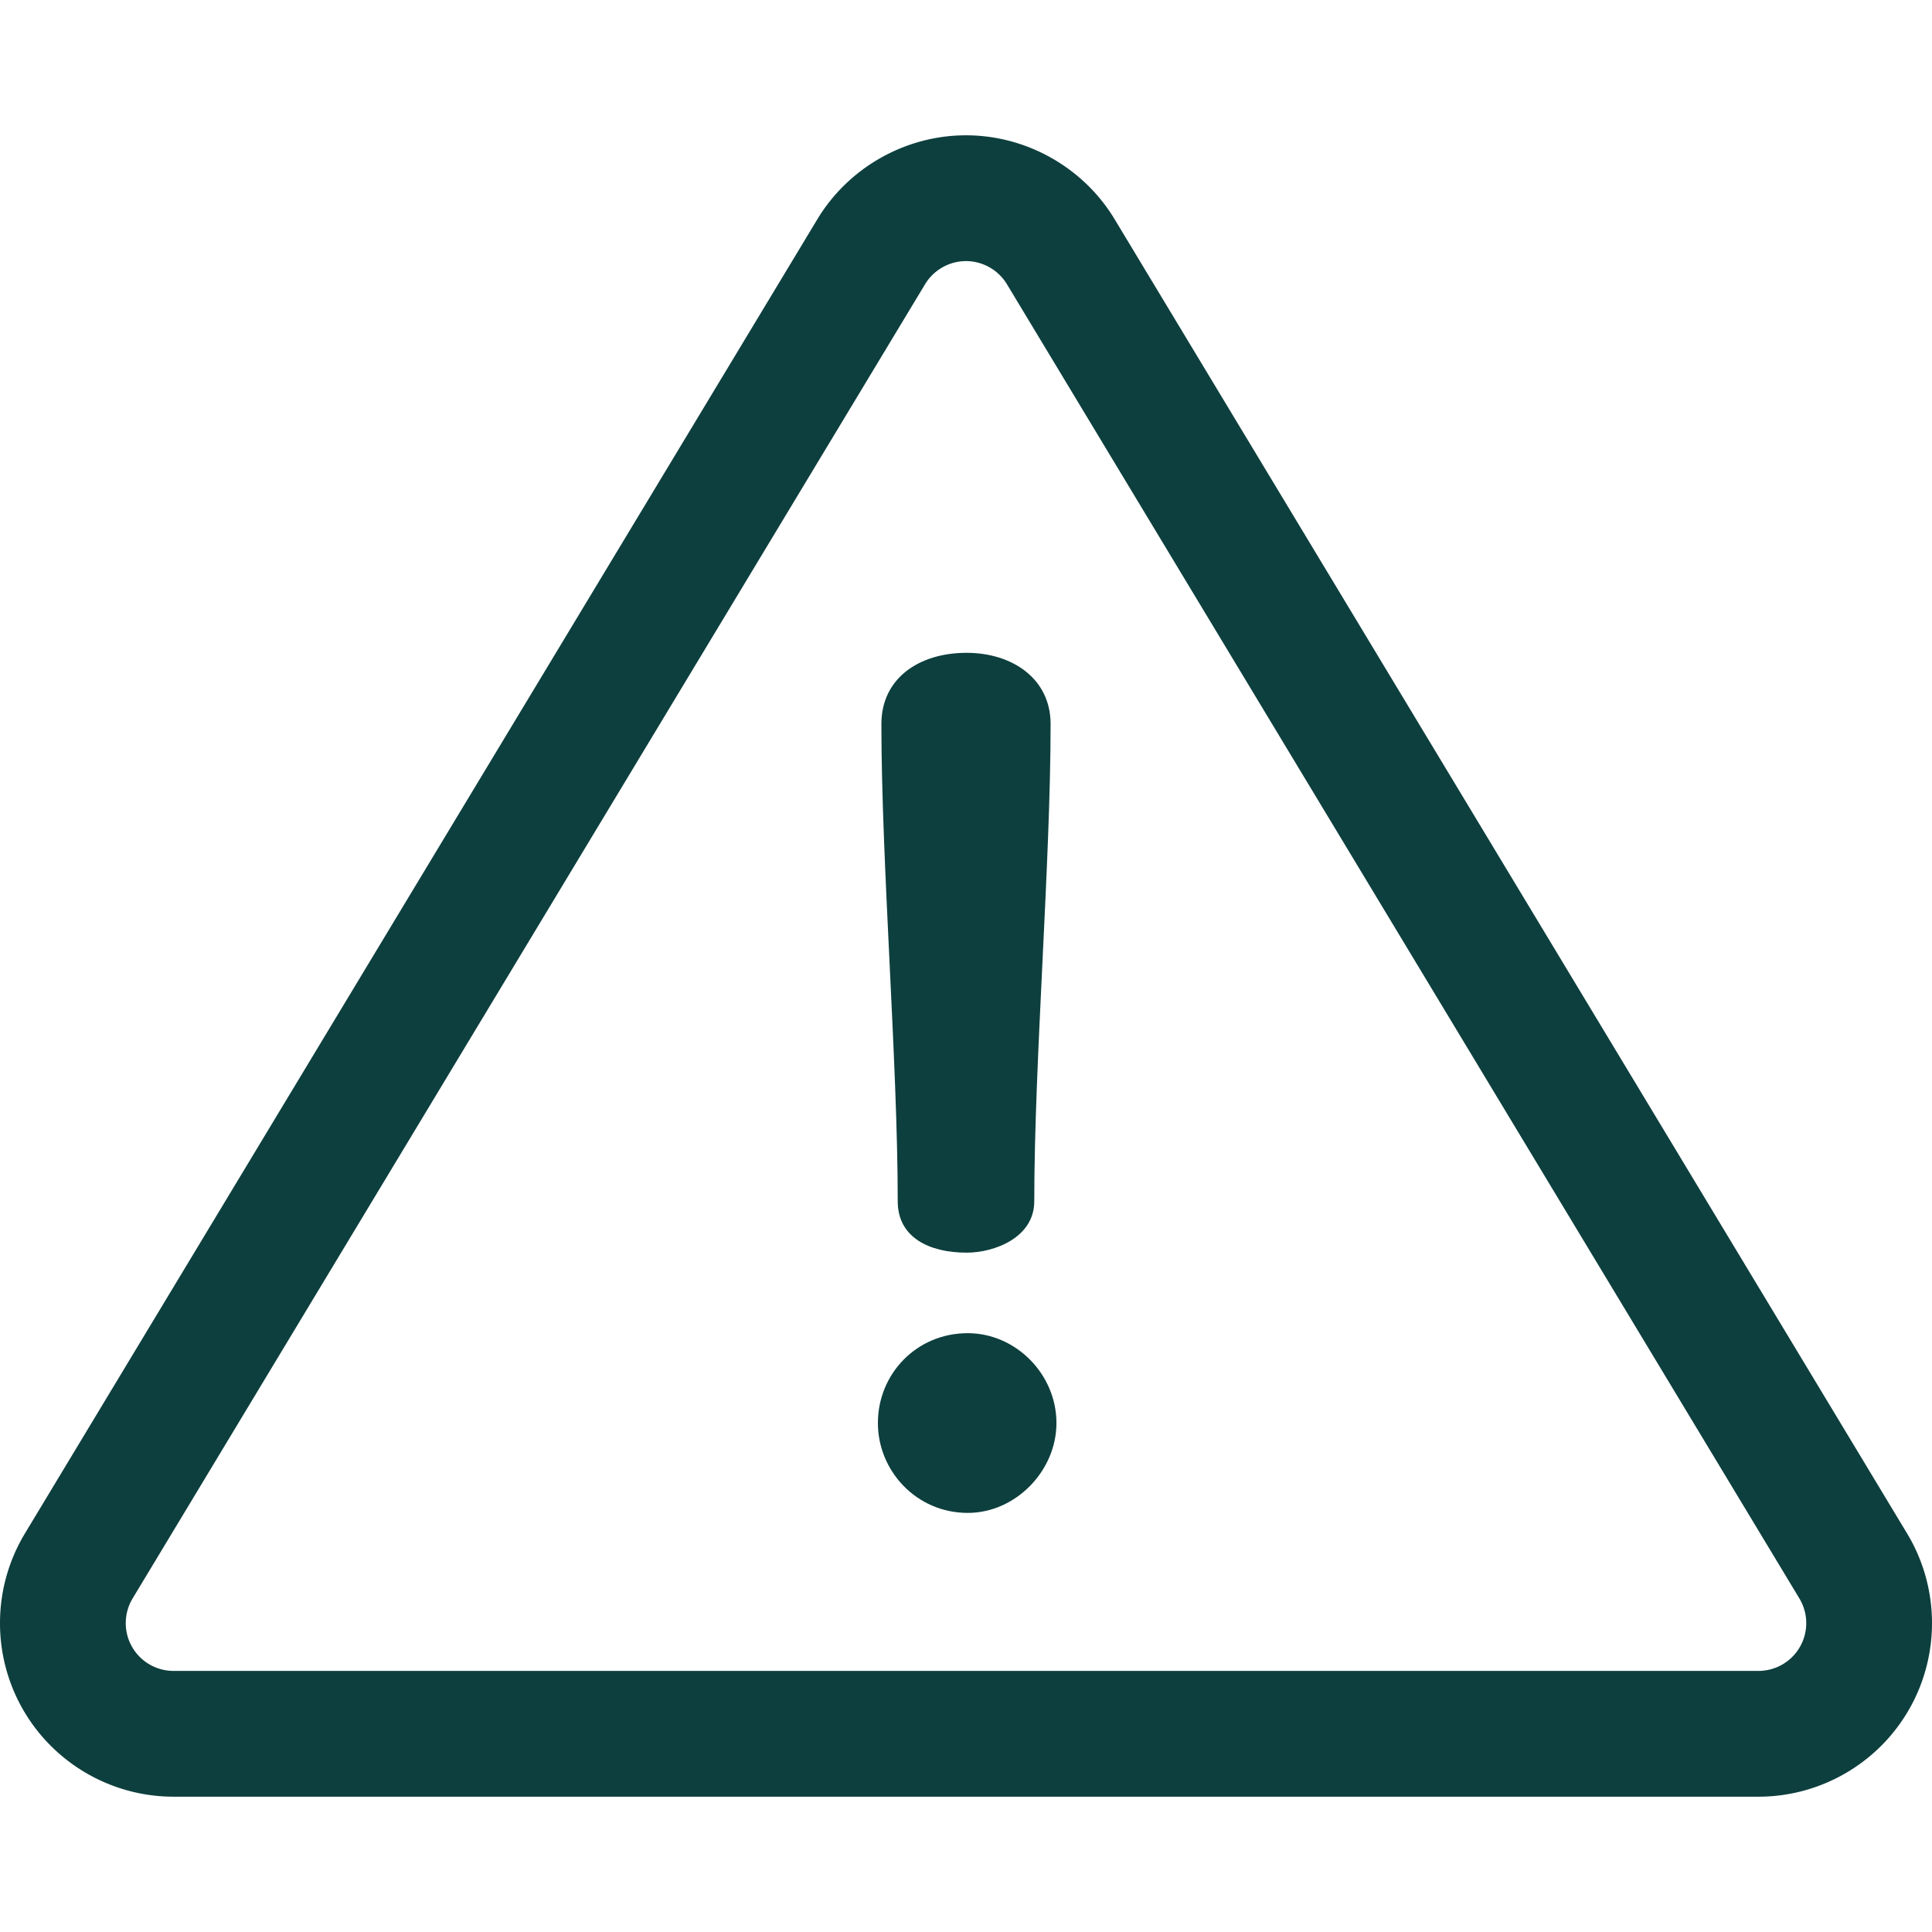
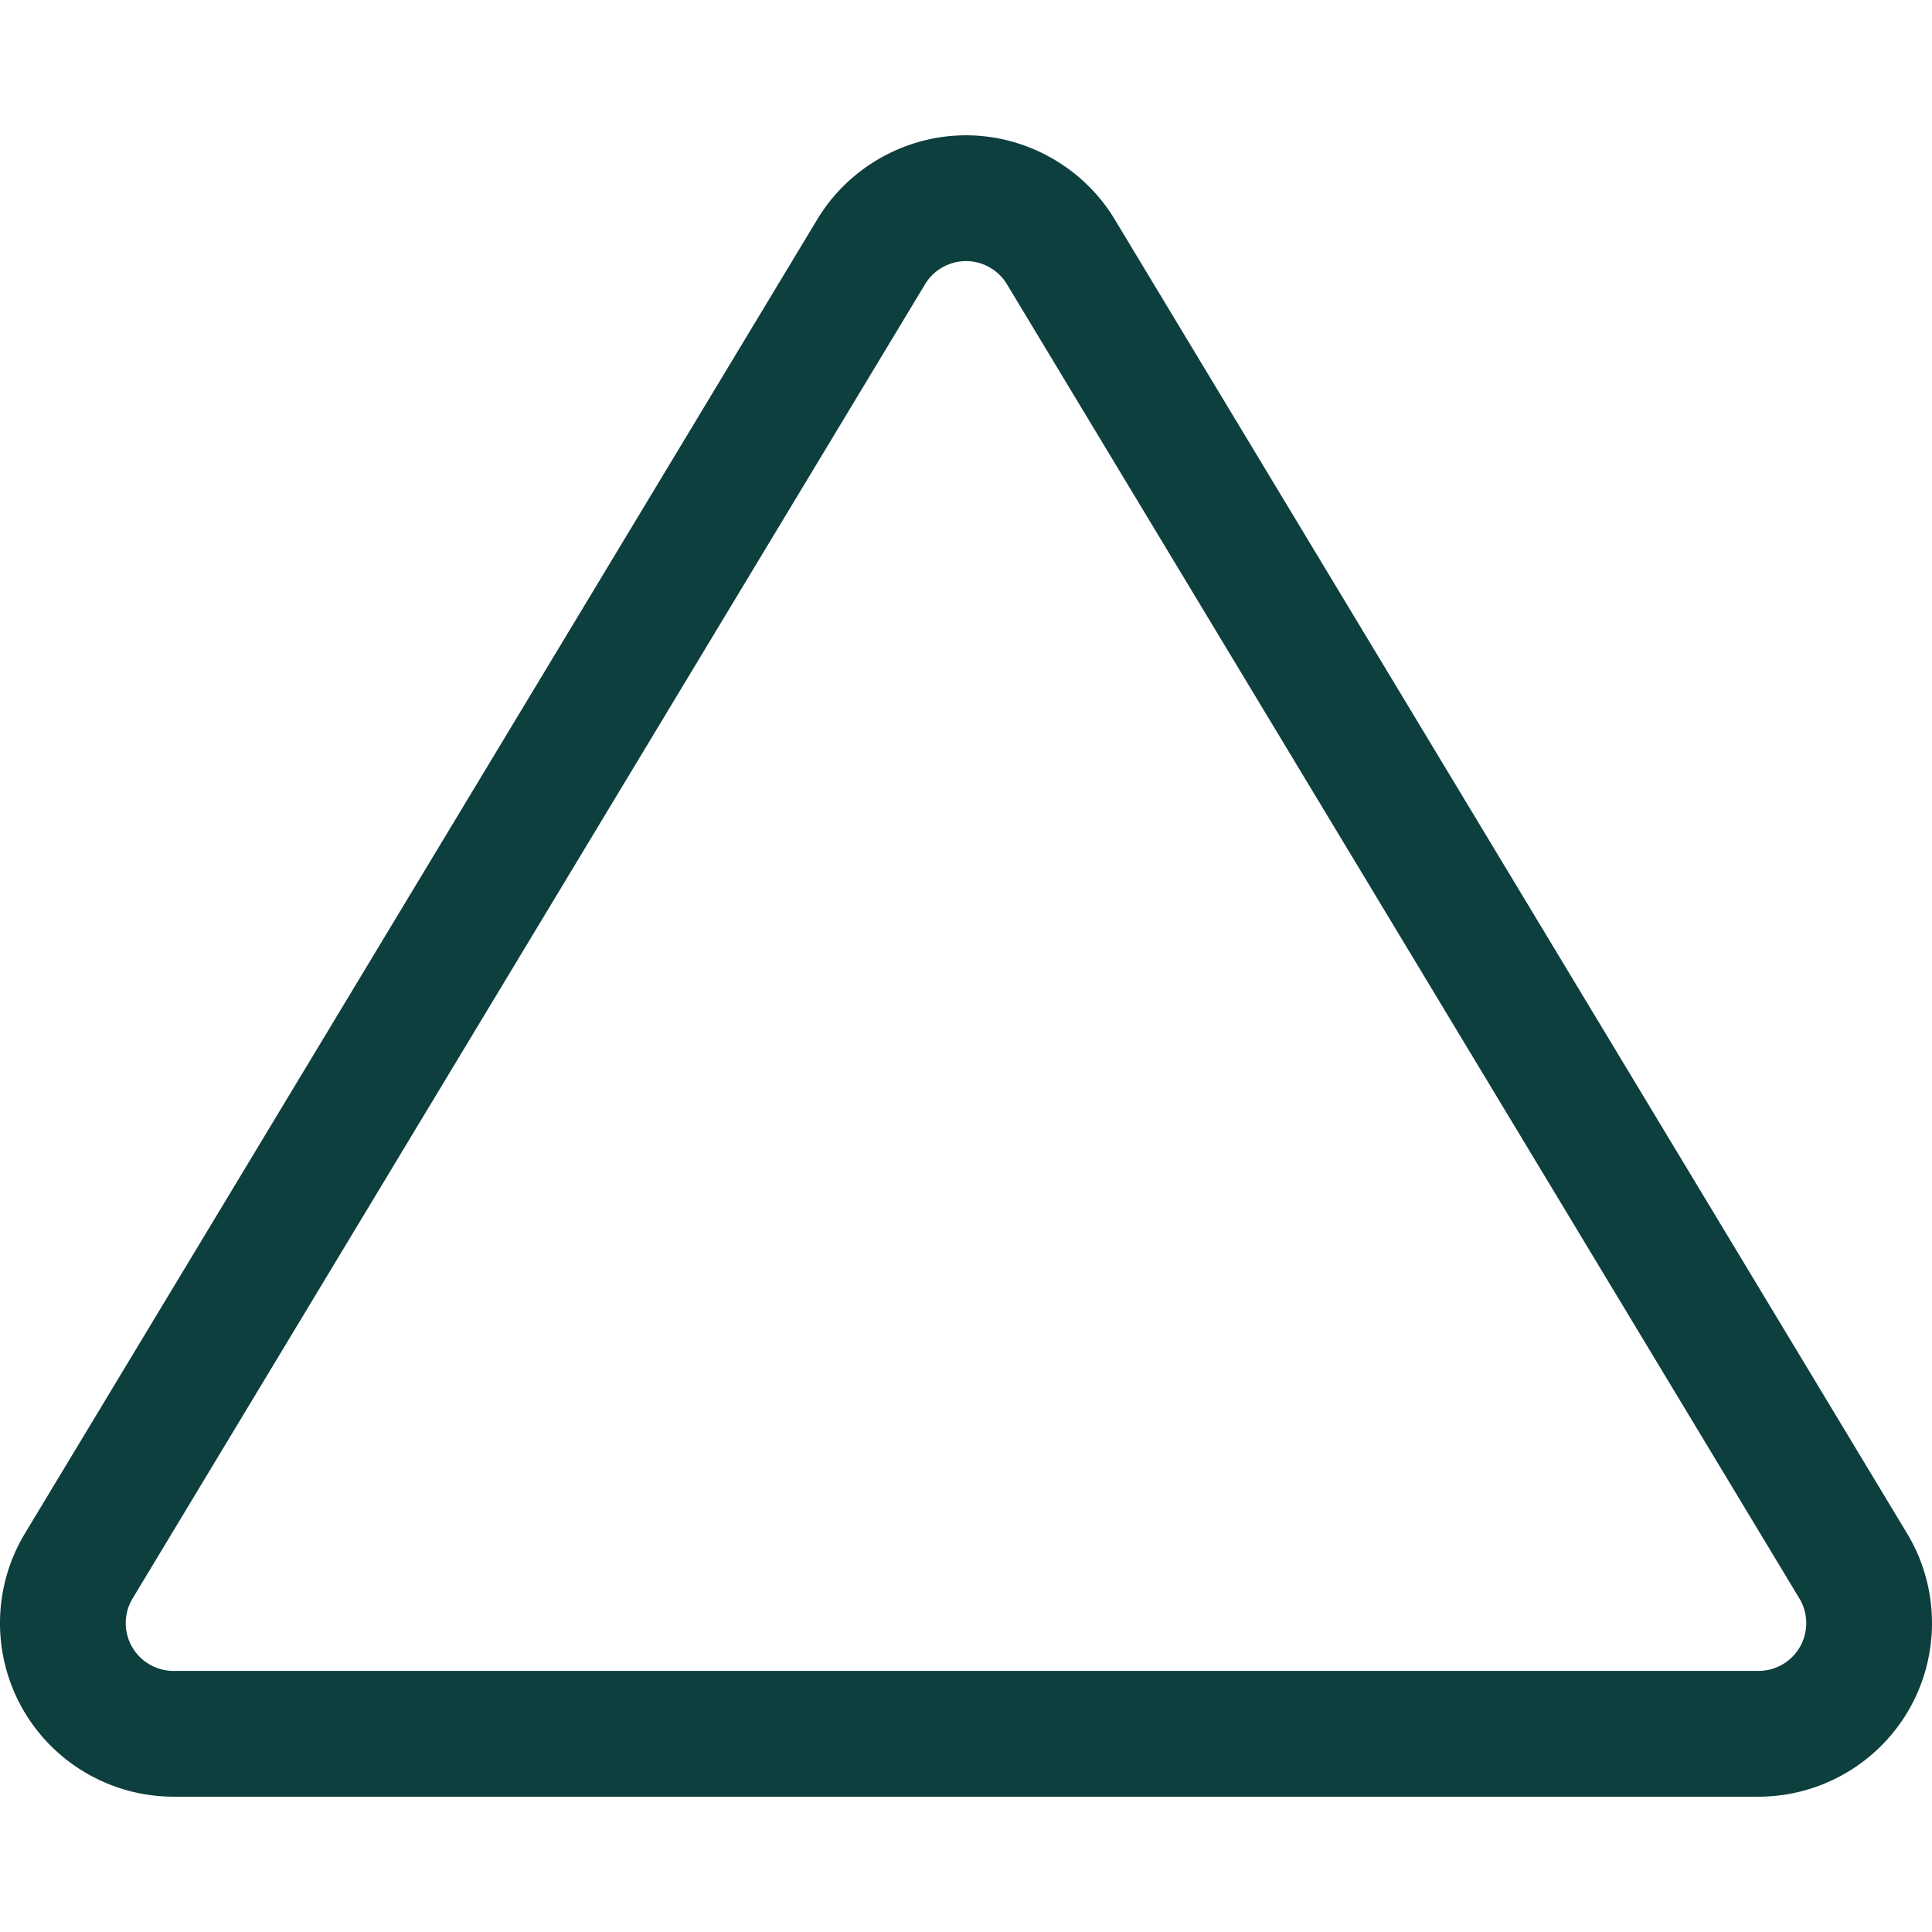
<svg xmlns="http://www.w3.org/2000/svg" version="1.1" width="512" height="512" x="0" y="0" viewBox="0 0 512 512" style="enable-background:new 0 0 512 512" xml:space="preserve" class="">
  <g>
    <path d="M505.403 406.394 295.389 58.102c-8.274-13.721-23.367-22.245-39.39-22.245s-31.116 8.524-39.391 22.246L6.595 406.394c-8.551 14.182-8.804 31.95-.661 46.37 8.145 14.42 23.491 23.378 40.051 23.378h420.028c16.56 0 31.907-8.958 40.052-23.379 8.143-14.421 7.89-32.189-.662-46.369zm-28.364 29.978a12.684 12.684 0 0 1-11.026 6.436H45.985a12.68 12.68 0 0 1-11.025-6.435 12.683 12.683 0 0 1 .181-12.765L245.156 75.316A12.732 12.732 0 0 1 256 69.192c4.41 0 8.565 2.347 10.843 6.124l210.013 348.292a12.677 12.677 0 0 1 .183 12.764z" fill="#0d3f3e" opacity="1" data-original="#000000" class="" />
-     <path d="M256.154 173.005c-12.68 0-22.576 6.804-22.576 18.866 0 36.802 4.329 89.686 4.329 126.489.001 9.587 8.352 13.607 18.248 13.607 7.422 0 17.937-4.02 17.937-13.607 0-36.802 4.329-89.686 4.329-126.489 0-12.061-10.205-18.866-22.267-18.866zM256.465 353.306c-13.607 0-23.814 10.824-23.814 23.814 0 12.68 10.206 23.814 23.814 23.814 12.68 0 23.505-11.134 23.505-23.814 0-12.99-10.826-23.814-23.505-23.814z" fill="#0d3f3e" opacity="1" data-original="#000000" class="" />
  </g>
</svg>